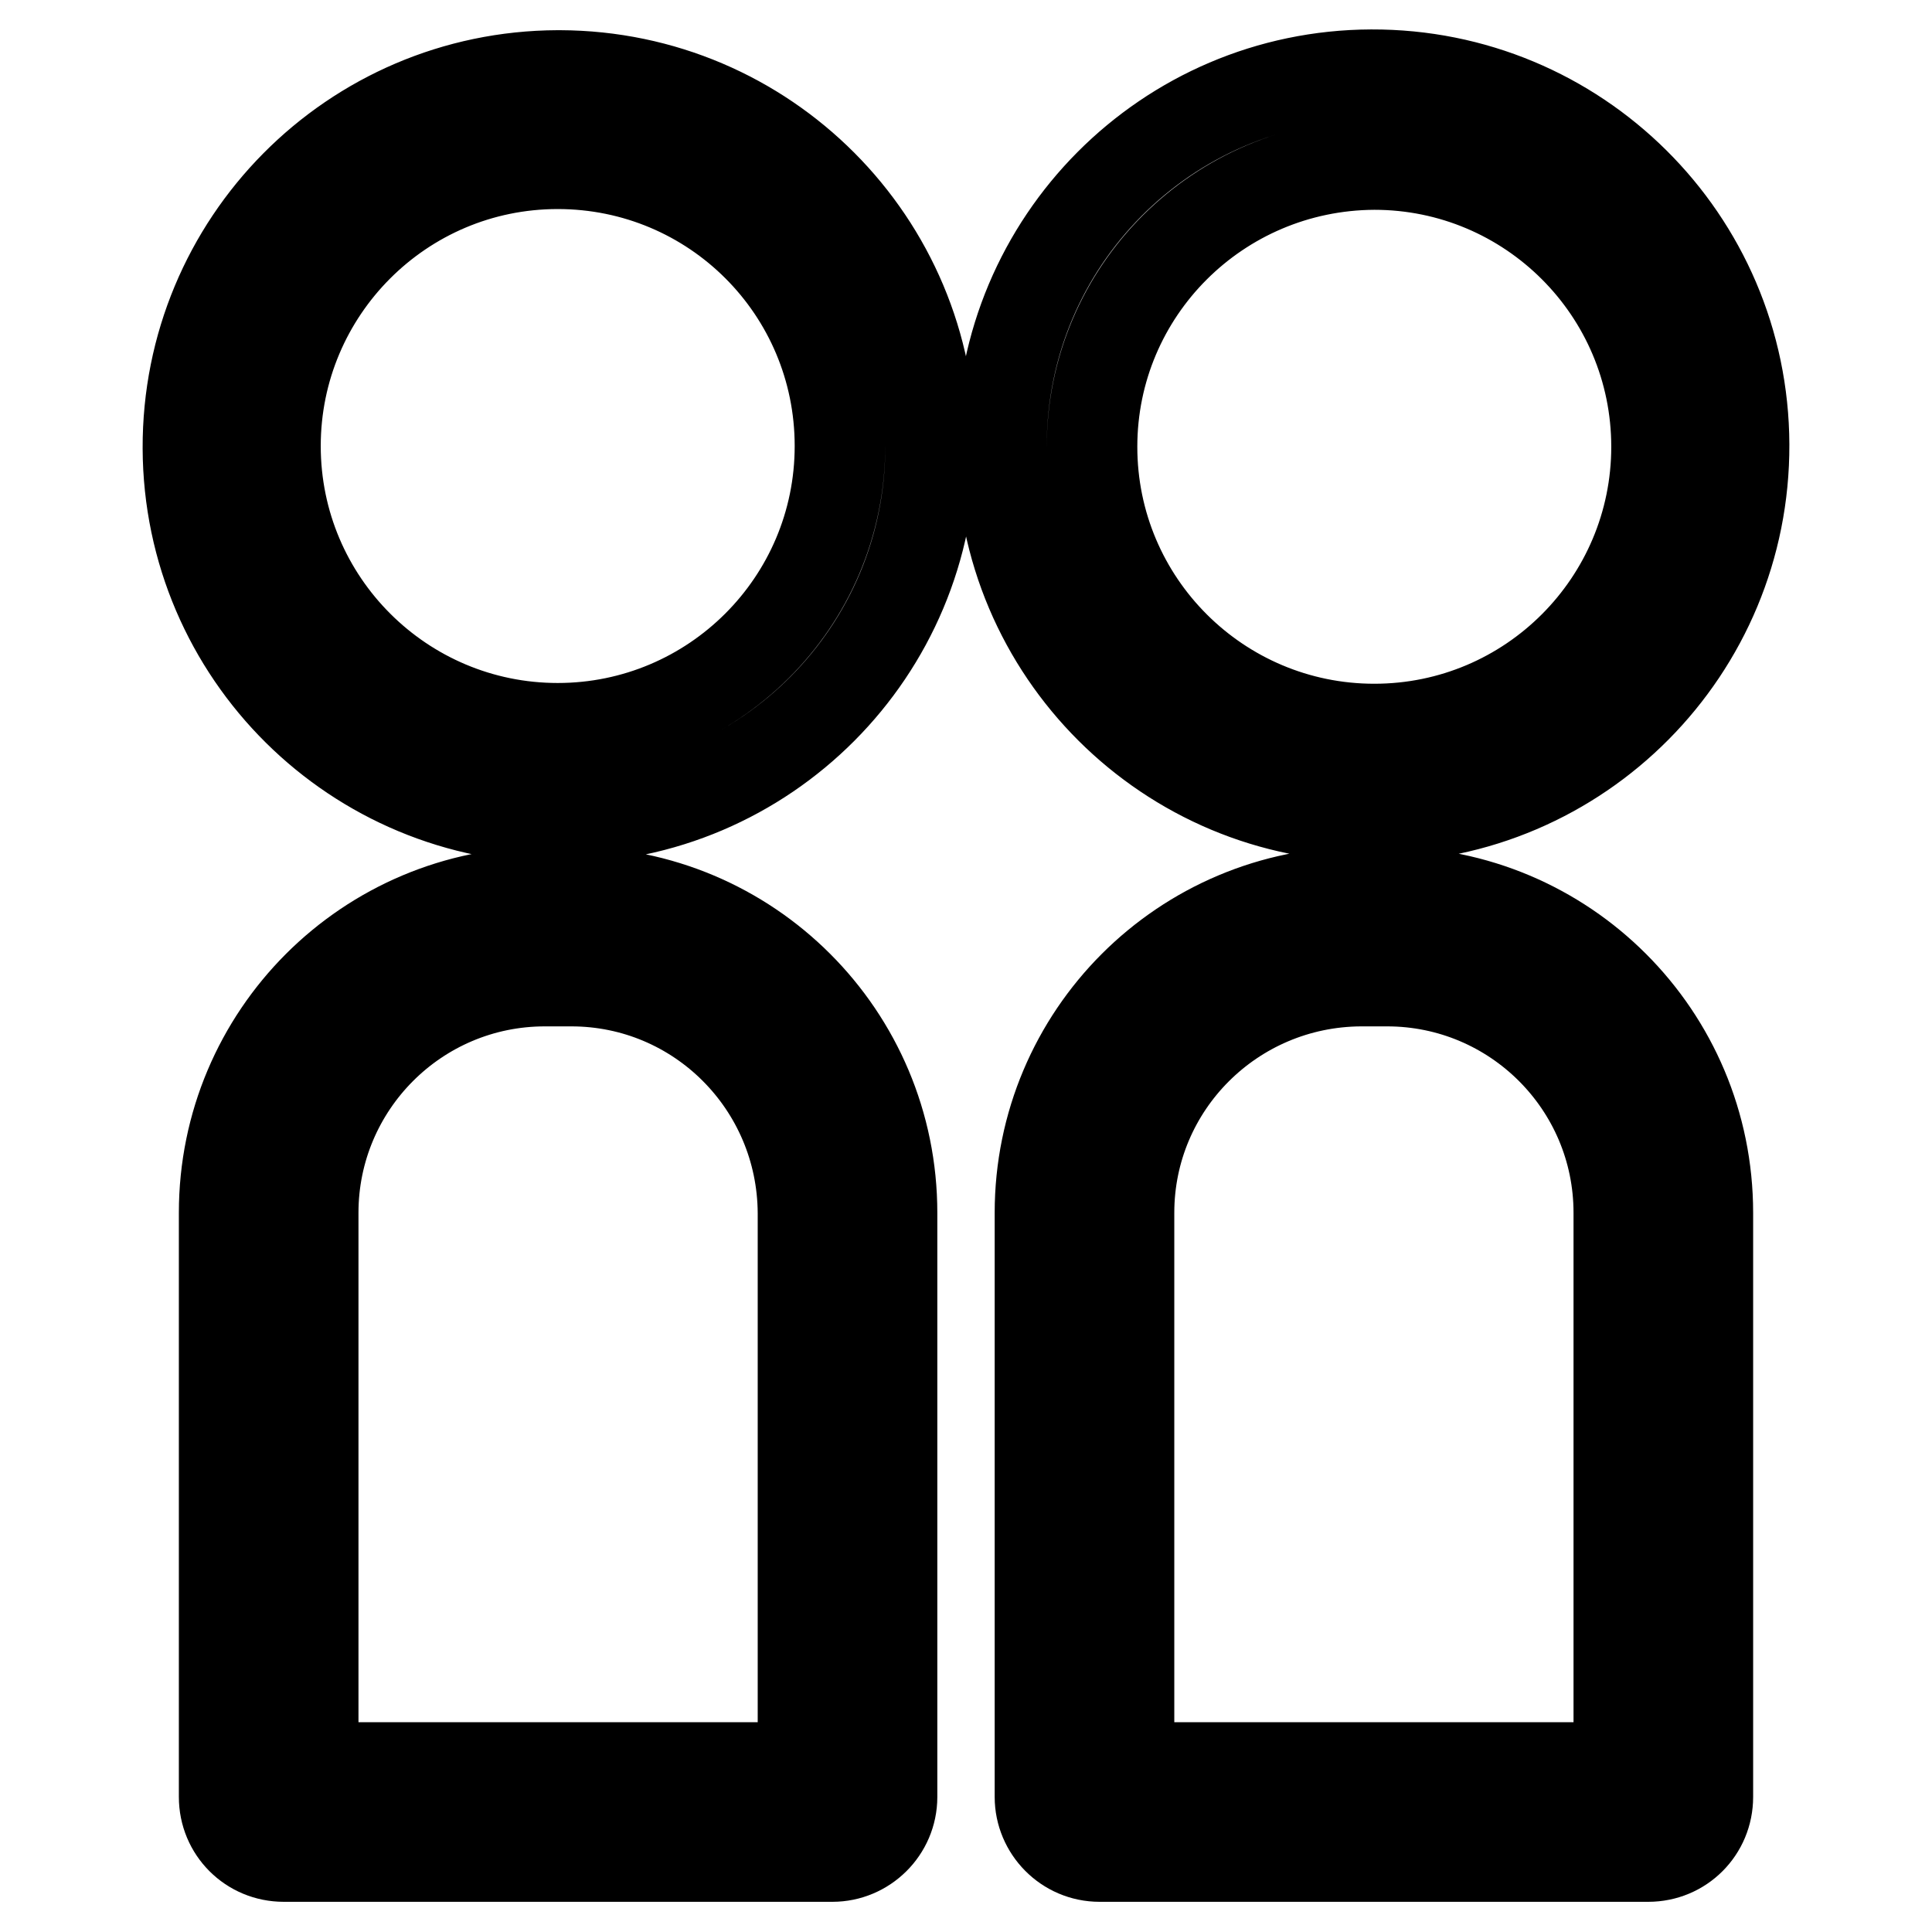
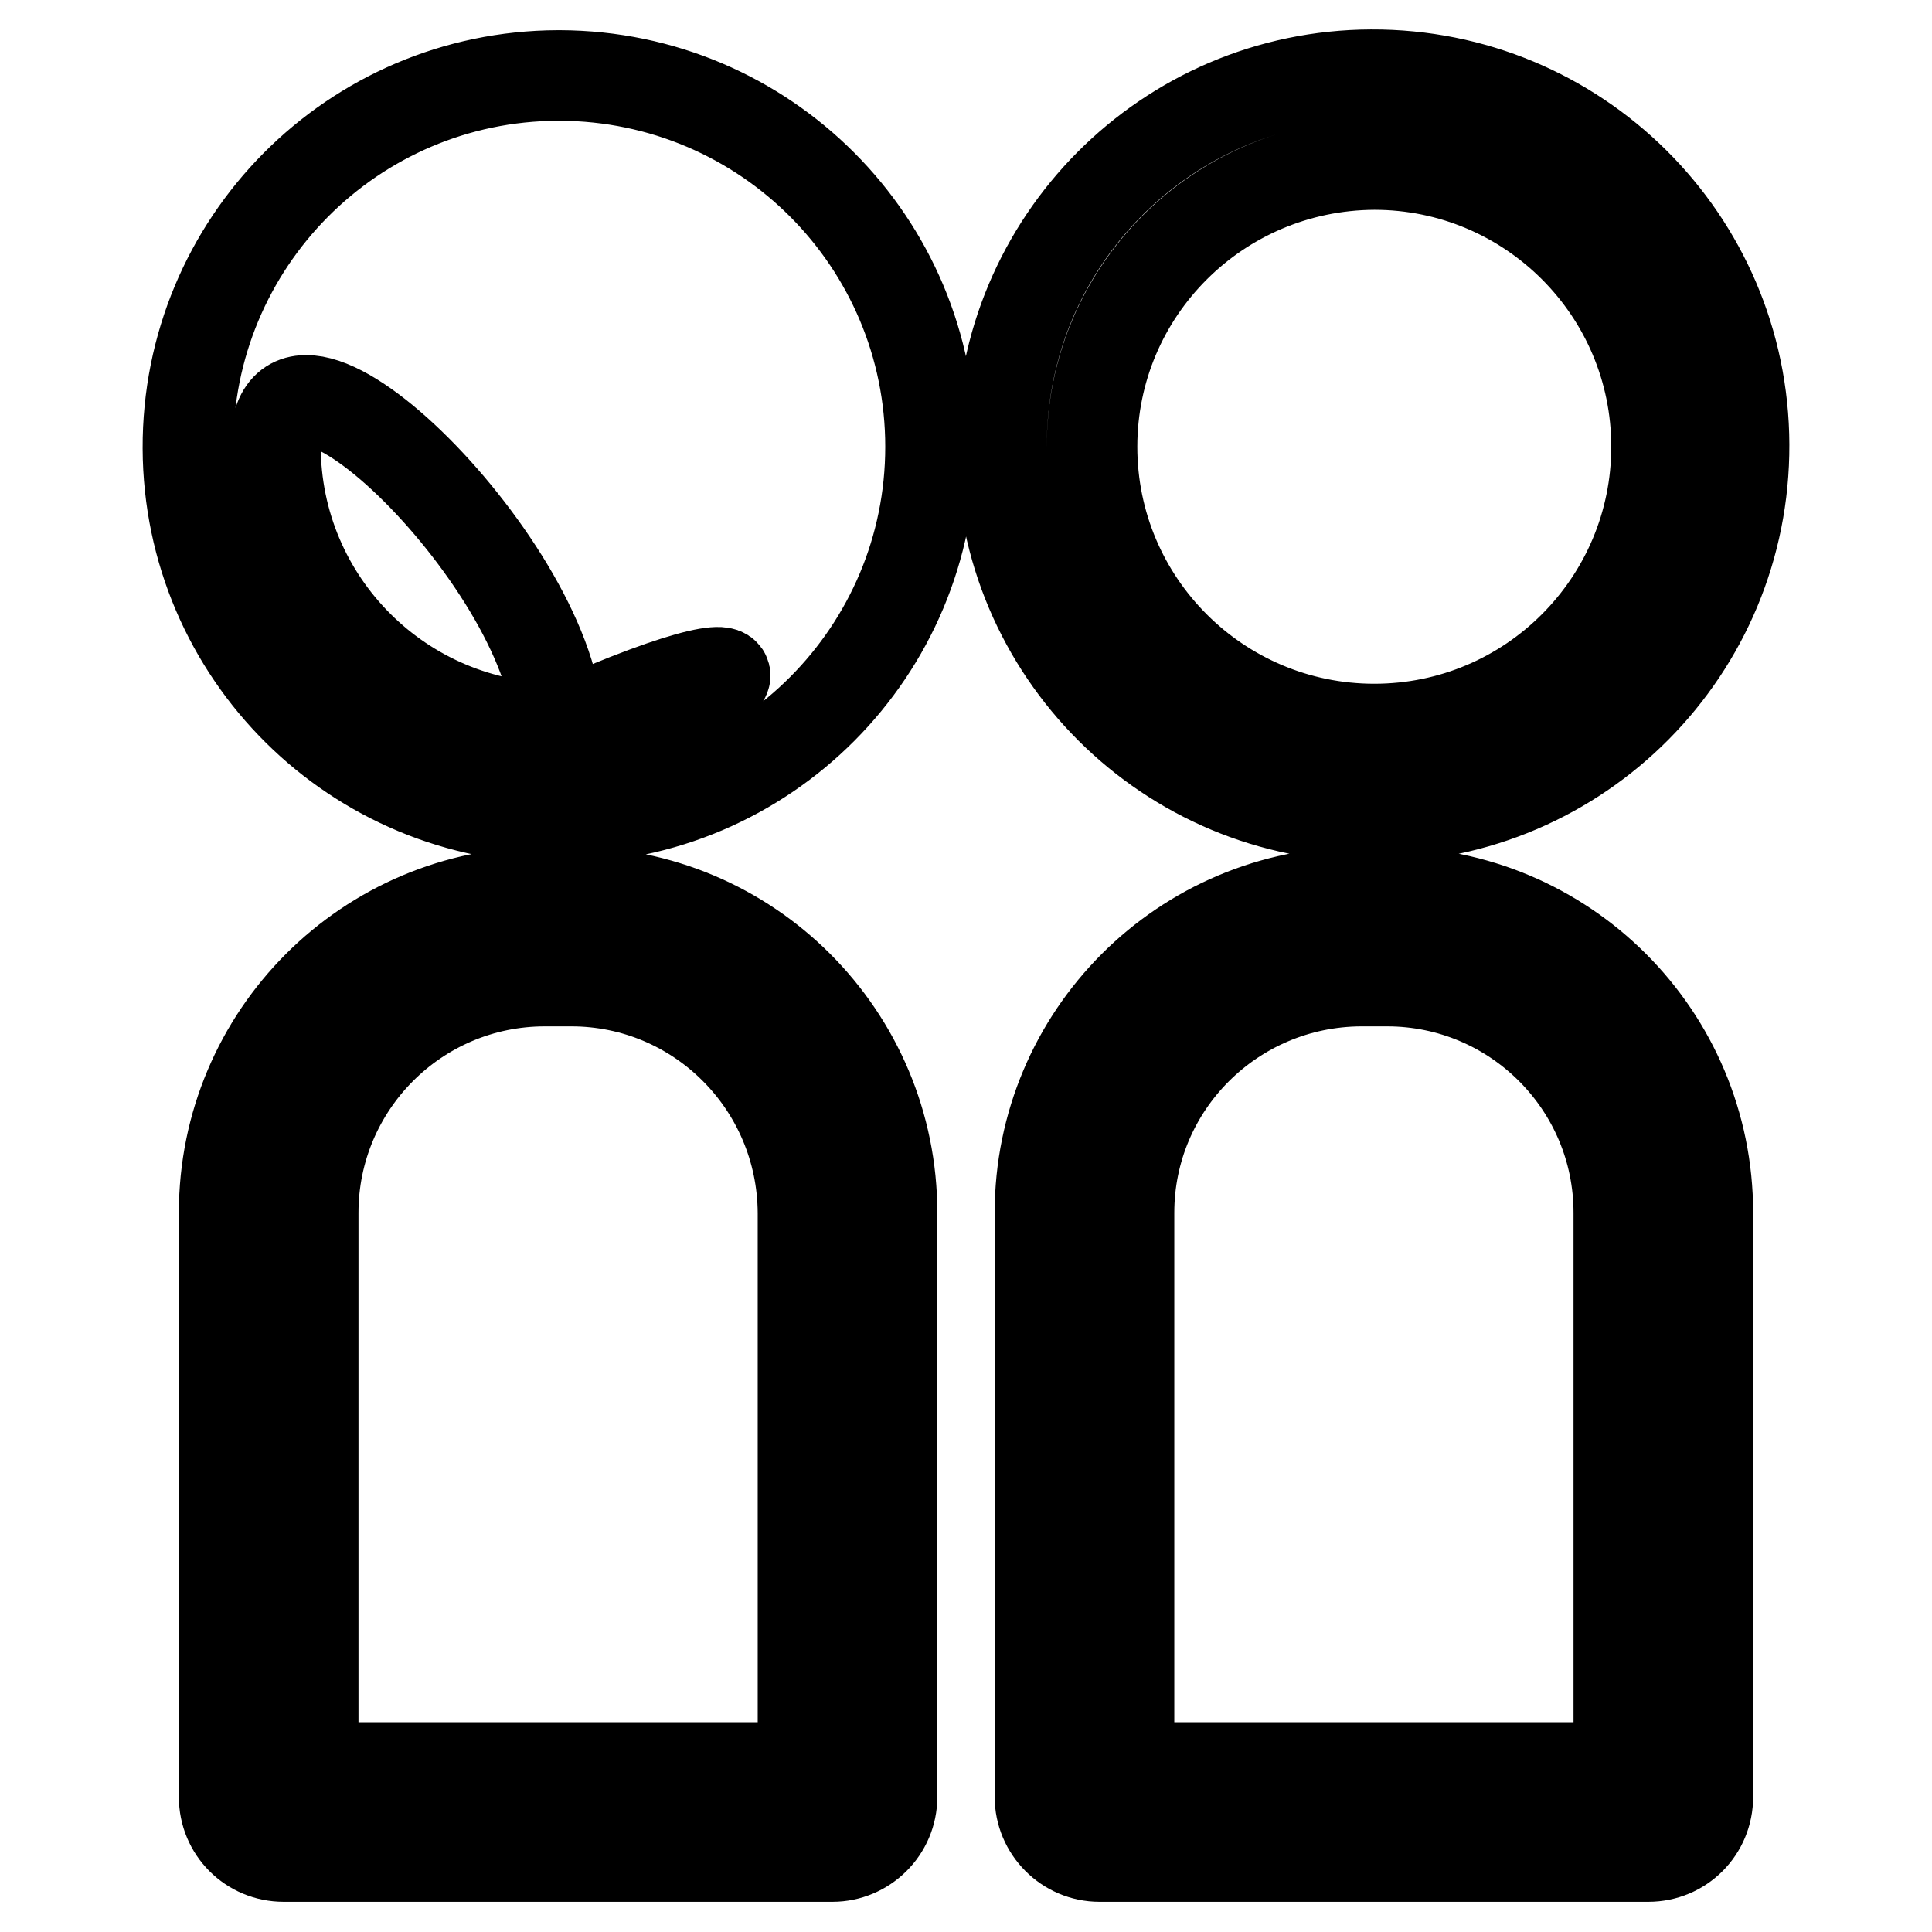
<svg xmlns="http://www.w3.org/2000/svg" version="1.1" x="0px" y="0px" viewBox="0 0 256 256" enable-background="new 0 0 256 256" xml:space="preserve">
  <g>
-     <path stroke-width="12" fill-opacity="0" stroke="#000000" d="M182.1,108.3c27.2-0.1,49.1-22.2,49-49.4c-0.1-27.2-22.2-49.1-49.4-49c-27.1,0.1-49,22.1-49,49.2 c0,27.2,22.1,49.2,49.2,49.1C182,108.3,182,108.3,182.1,108.3L182.1,108.3z M182.1,21.8c20.6,0,37.4,16.7,37.4,37.4 c0,20.6-16.7,37.4-37.4,37.4c-20.6,0-37.4-16.7-37.4-37.4C144.7,38.6,161.4,21.9,182.1,21.8z M183.8,118.2h-3.5 c-23.5,0-42.5,19-42.5,42.5l0,0v77.4c0,4.3,3.5,7.9,7.9,7.9h72.7c4.4,0,7.9-3.5,7.9-7.9l0,0v-77.4 C226.3,137.2,207.3,118.2,183.8,118.2L183.8,118.2z M214.5,234.2h-64.9v-73.5c0-16.9,13.7-30.6,30.7-30.7h3.5 c16.9,0,30.7,13.7,30.7,30.7l0,0V234.2z M73.9,10c-27.2,0.1-49.1,22.2-49,49.4c0.1,27.2,22.2,49.1,49.4,49 c27.1-0.1,49-22.1,49-49.2c0-27.1-21.9-49.1-49.1-49.2C74.1,10,74,10,73.9,10z M73.9,96.5c-20.6,0-37.4-16.7-37.4-37.4 c0-20.6,16.7-37.4,37.4-37.4s37.4,16.7,37.4,37.4c0,0,0,0,0,0C111.3,79.8,94.5,96.5,73.9,96.5z M75.7,118.2h-3.5 c-23.5,0-42.5,19-42.5,42.5l0,0v77.4c0,4.4,3.5,7.9,7.9,7.9l0,0h72.7c4.3,0,7.9-3.5,7.9-7.9v-77.4 C118.2,137.2,99.2,118.2,75.7,118.2L75.7,118.2z M106.4,234.2H41.5v-73.5c0-16.9,13.7-30.7,30.7-30.7l0,0h3.5 c16.9,0,30.6,13.7,30.7,30.7V234.2z" />
+     <path stroke-width="12" fill-opacity="0" stroke="#000000" d="M182.1,108.3c27.2-0.1,49.1-22.2,49-49.4c-0.1-27.2-22.2-49.1-49.4-49c-27.1,0.1-49,22.1-49,49.2 c0,27.2,22.1,49.2,49.2,49.1C182,108.3,182,108.3,182.1,108.3L182.1,108.3z M182.1,21.8c20.6,0,37.4,16.7,37.4,37.4 c0,20.6-16.7,37.4-37.4,37.4c-20.6,0-37.4-16.7-37.4-37.4C144.7,38.6,161.4,21.9,182.1,21.8z M183.8,118.2h-3.5 c-23.5,0-42.5,19-42.5,42.5l0,0v77.4c0,4.3,3.5,7.9,7.9,7.9h72.7c4.4,0,7.9-3.5,7.9-7.9l0,0v-77.4 C226.3,137.2,207.3,118.2,183.8,118.2L183.8,118.2z M214.5,234.2h-64.9v-73.5c0-16.9,13.7-30.6,30.7-30.7h3.5 c16.9,0,30.7,13.7,30.7,30.7l0,0V234.2z M73.9,10c-27.2,0.1-49.1,22.2-49,49.4c0.1,27.2,22.2,49.1,49.4,49 c27.1-0.1,49-22.1,49-49.2c0-27.1-21.9-49.1-49.1-49.2C74.1,10,74,10,73.9,10z M73.9,96.5c-20.6,0-37.4-16.7-37.4-37.4 s37.4,16.7,37.4,37.4c0,0,0,0,0,0C111.3,79.8,94.5,96.5,73.9,96.5z M75.7,118.2h-3.5 c-23.5,0-42.5,19-42.5,42.5l0,0v77.4c0,4.4,3.5,7.9,7.9,7.9l0,0h72.7c4.3,0,7.9-3.5,7.9-7.9v-77.4 C118.2,137.2,99.2,118.2,75.7,118.2L75.7,118.2z M106.4,234.2H41.5v-73.5c0-16.9,13.7-30.7,30.7-30.7l0,0h3.5 c16.9,0,30.6,13.7,30.7,30.7V234.2z" />
  </g>
</svg>